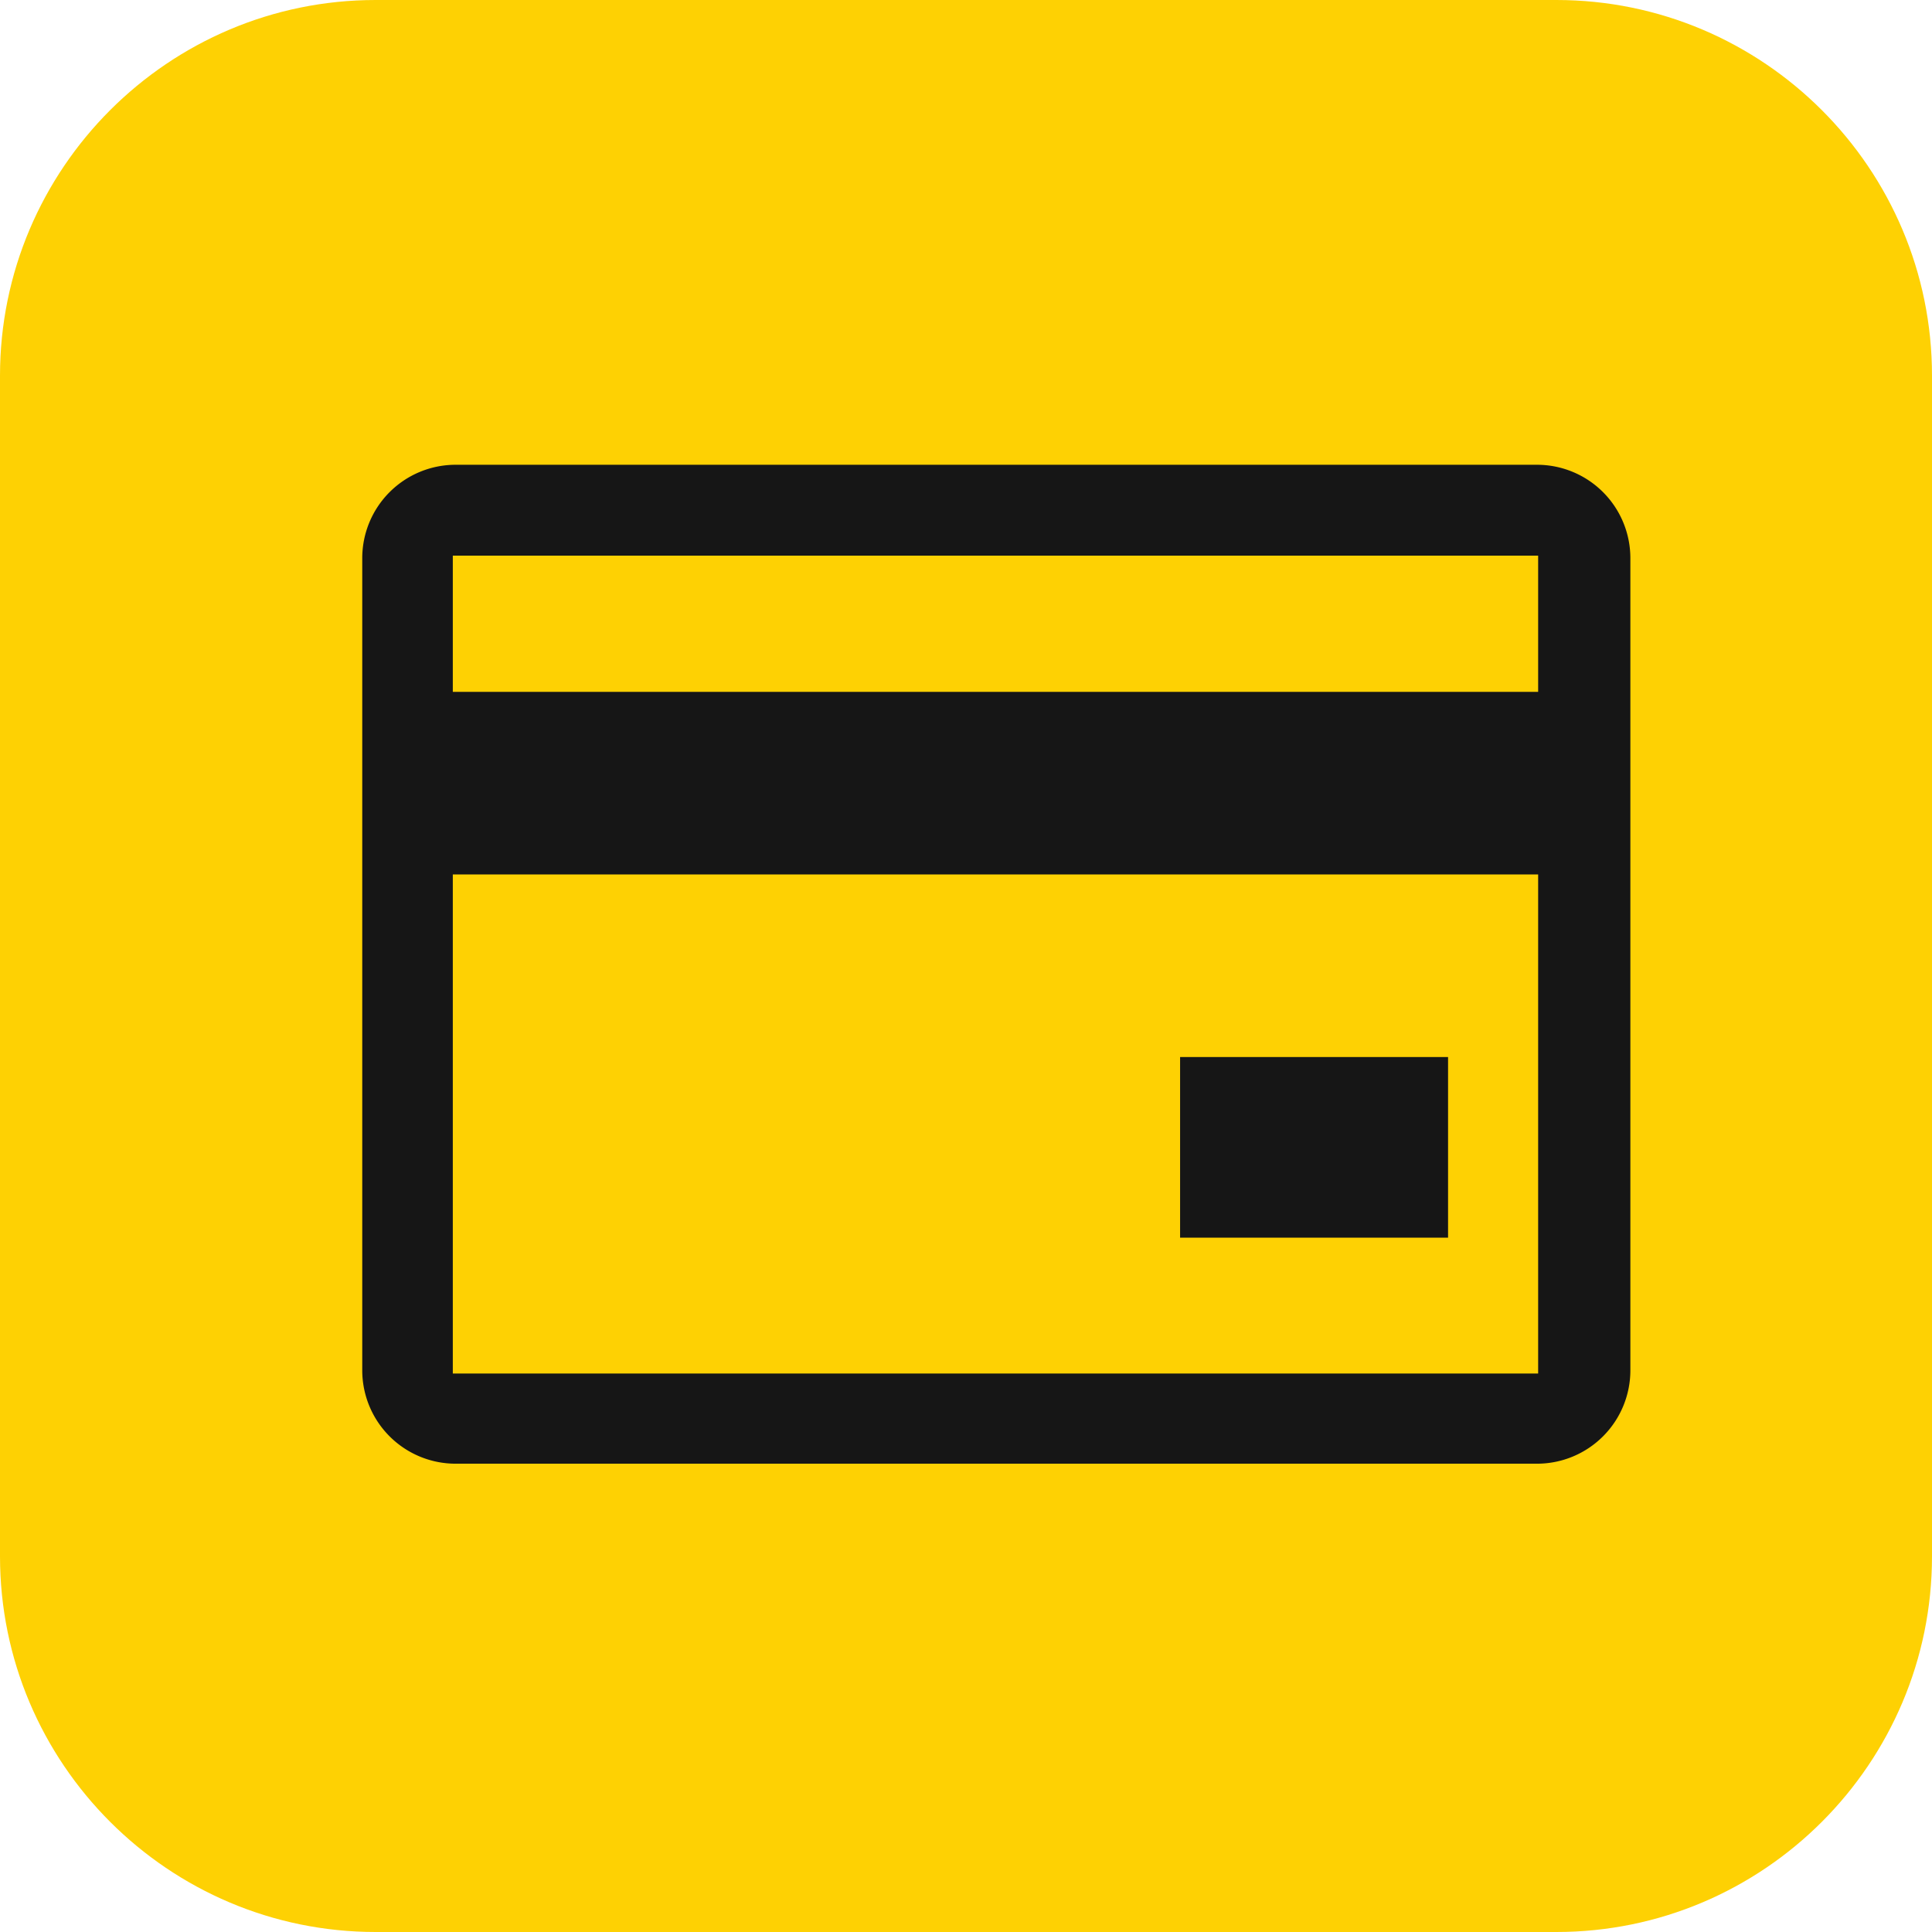
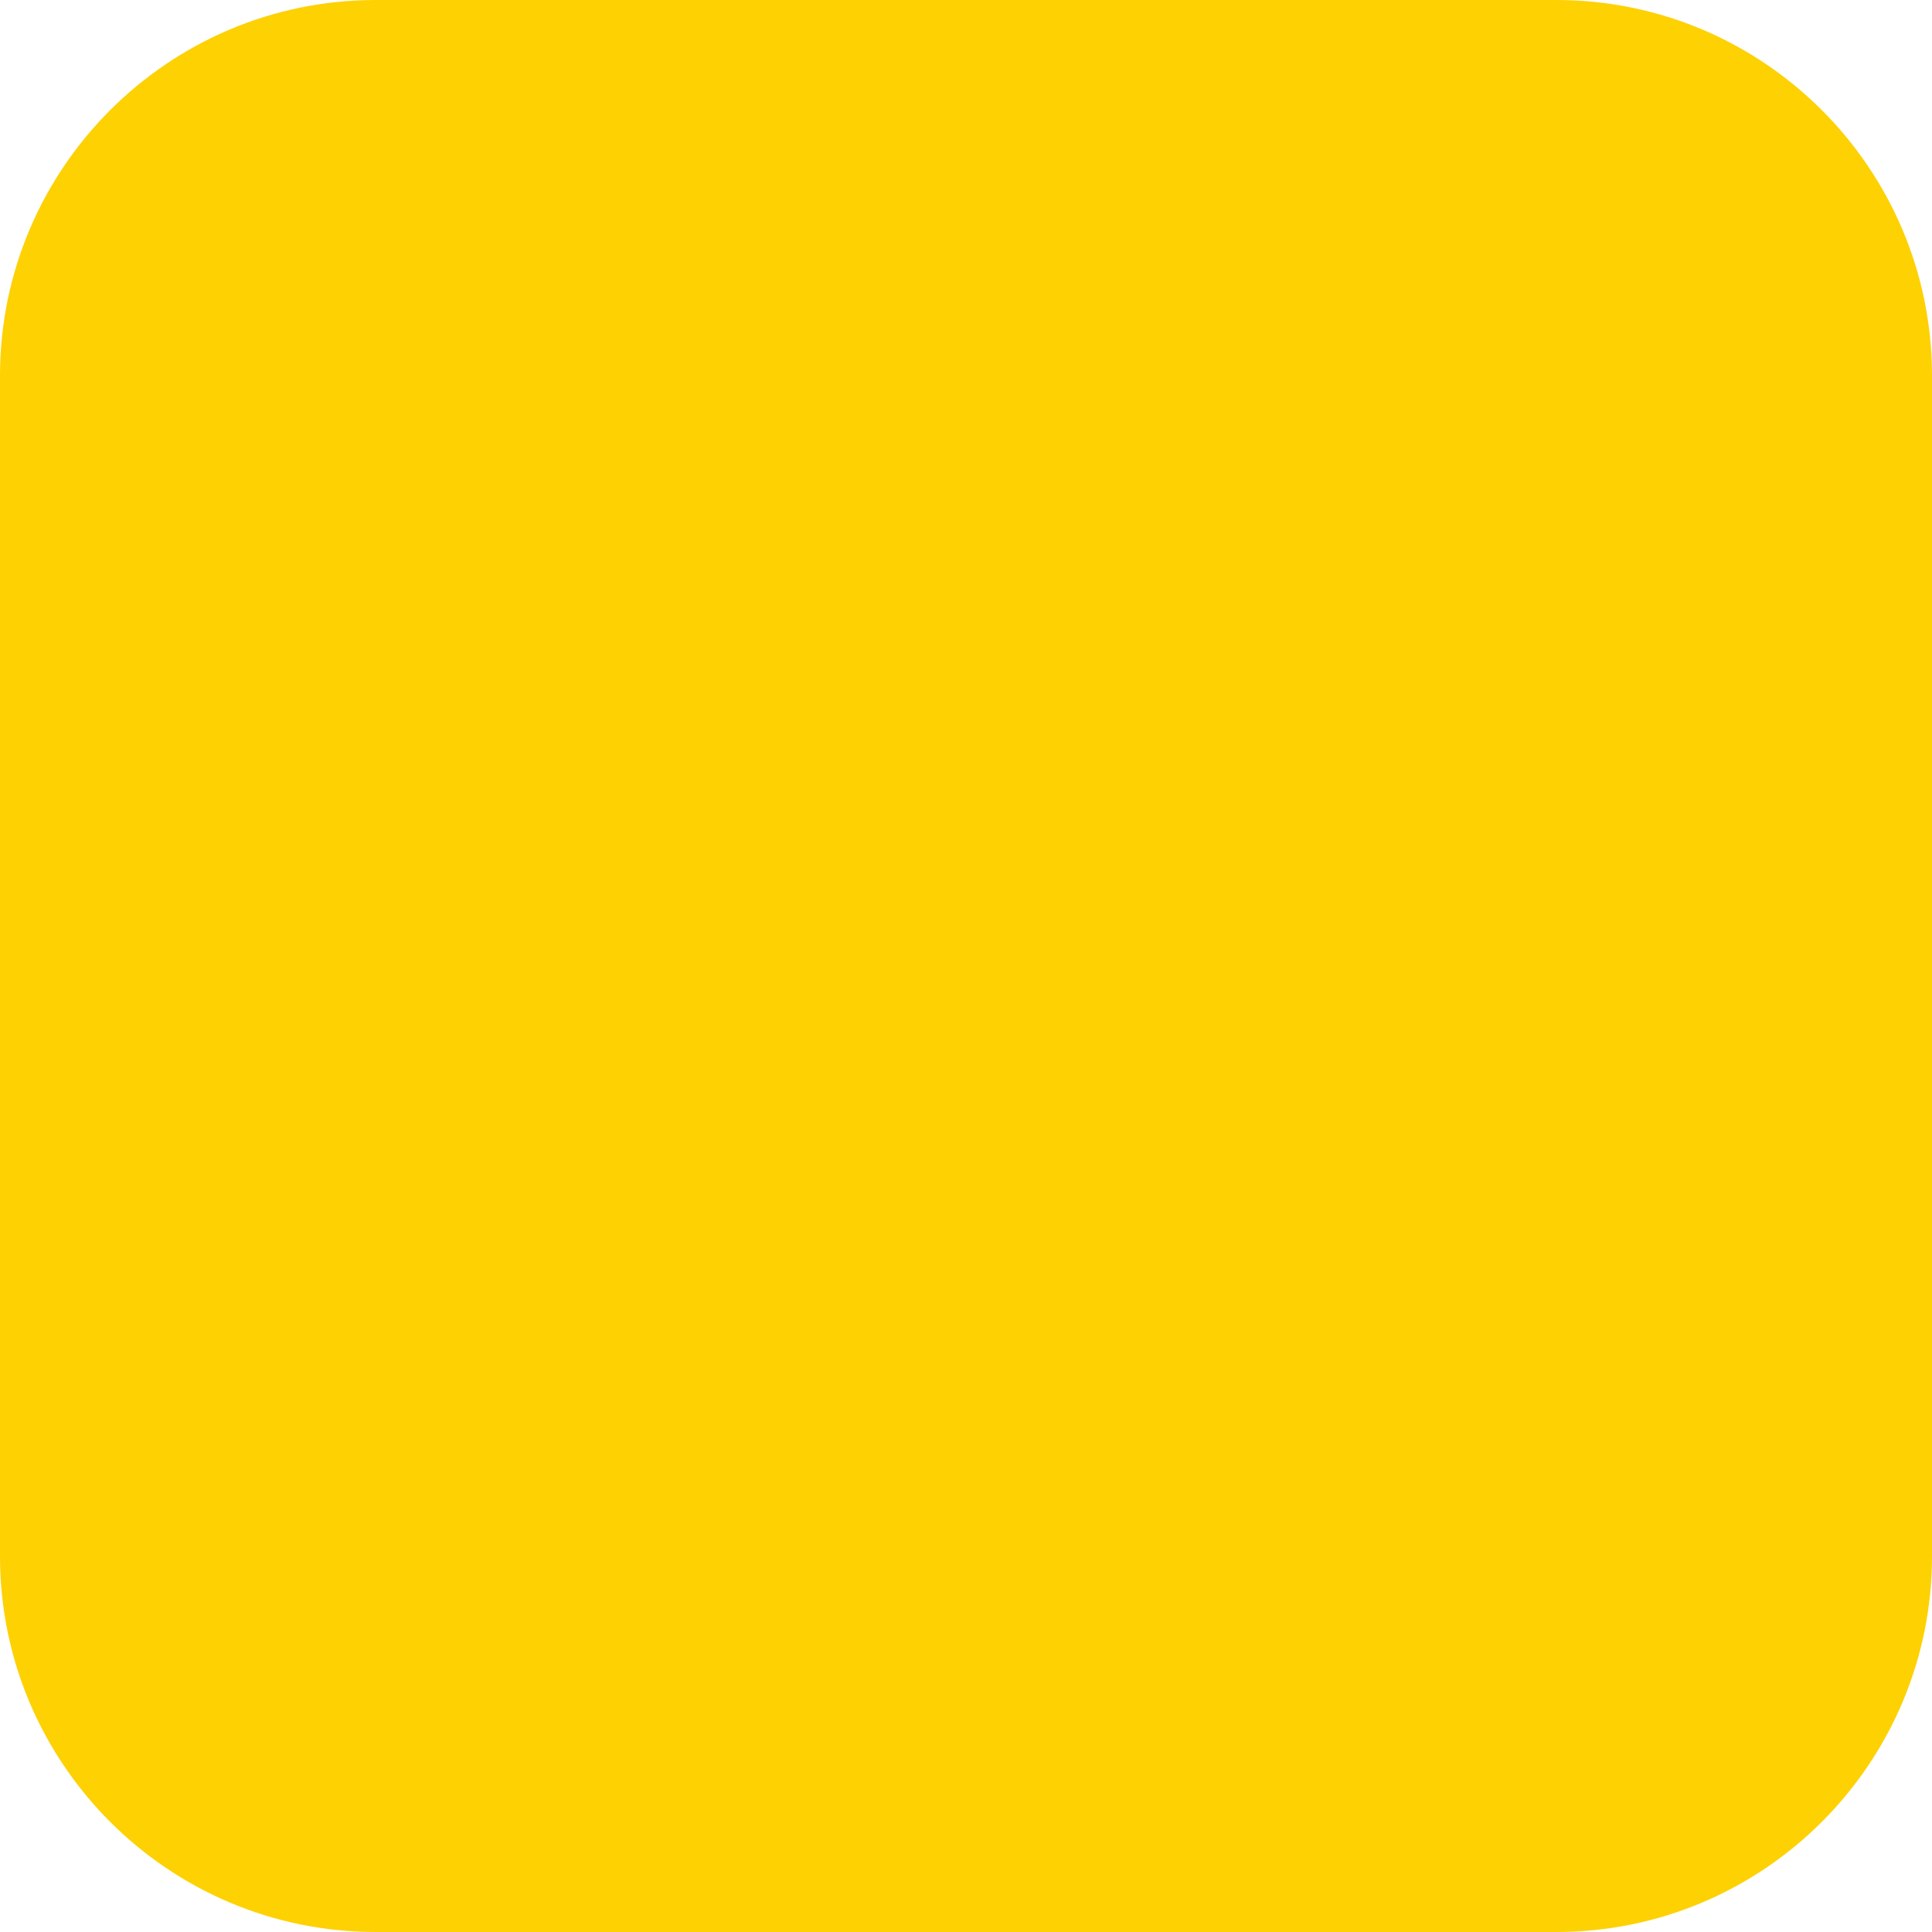
<svg xmlns="http://www.w3.org/2000/svg" t="1630131898323" class="icon" viewBox="0 0 1024 1024" version="1.1" p-id="14654" width="64" height="64">
  <defs>
    <style type="text/css" />
  </defs>
  <path d="M199.104 0h625.792C934.688 0 1024 89.312 1024 199.104v625.792C1024 934.688 934.688 1024 824.896 1024H199.104C89.312 1024 0 934.688 0 824.896V199.104C0 89.312 89.312 0 199.104 0z" fill="#FED103" p-id="14655" />
-   <path d="M625.472 560.24h142.032V656H625.472v-95.76zM814.64 246.336H241.52A49.504 49.504 0 0 0 192 295.84v430.448a49.504 49.504 0 0 0 49.488 49.504h573.136a49.504 49.504 0 0 0 49.504-49.504V295.84a49.504 49.504 0 0 0-49.504-49.504z m0.608 48.16v72.208H240v-72.208h575.248zM240 728V463.488h575.248V728H240z" fill="#161616" p-id="14656" />
</svg>